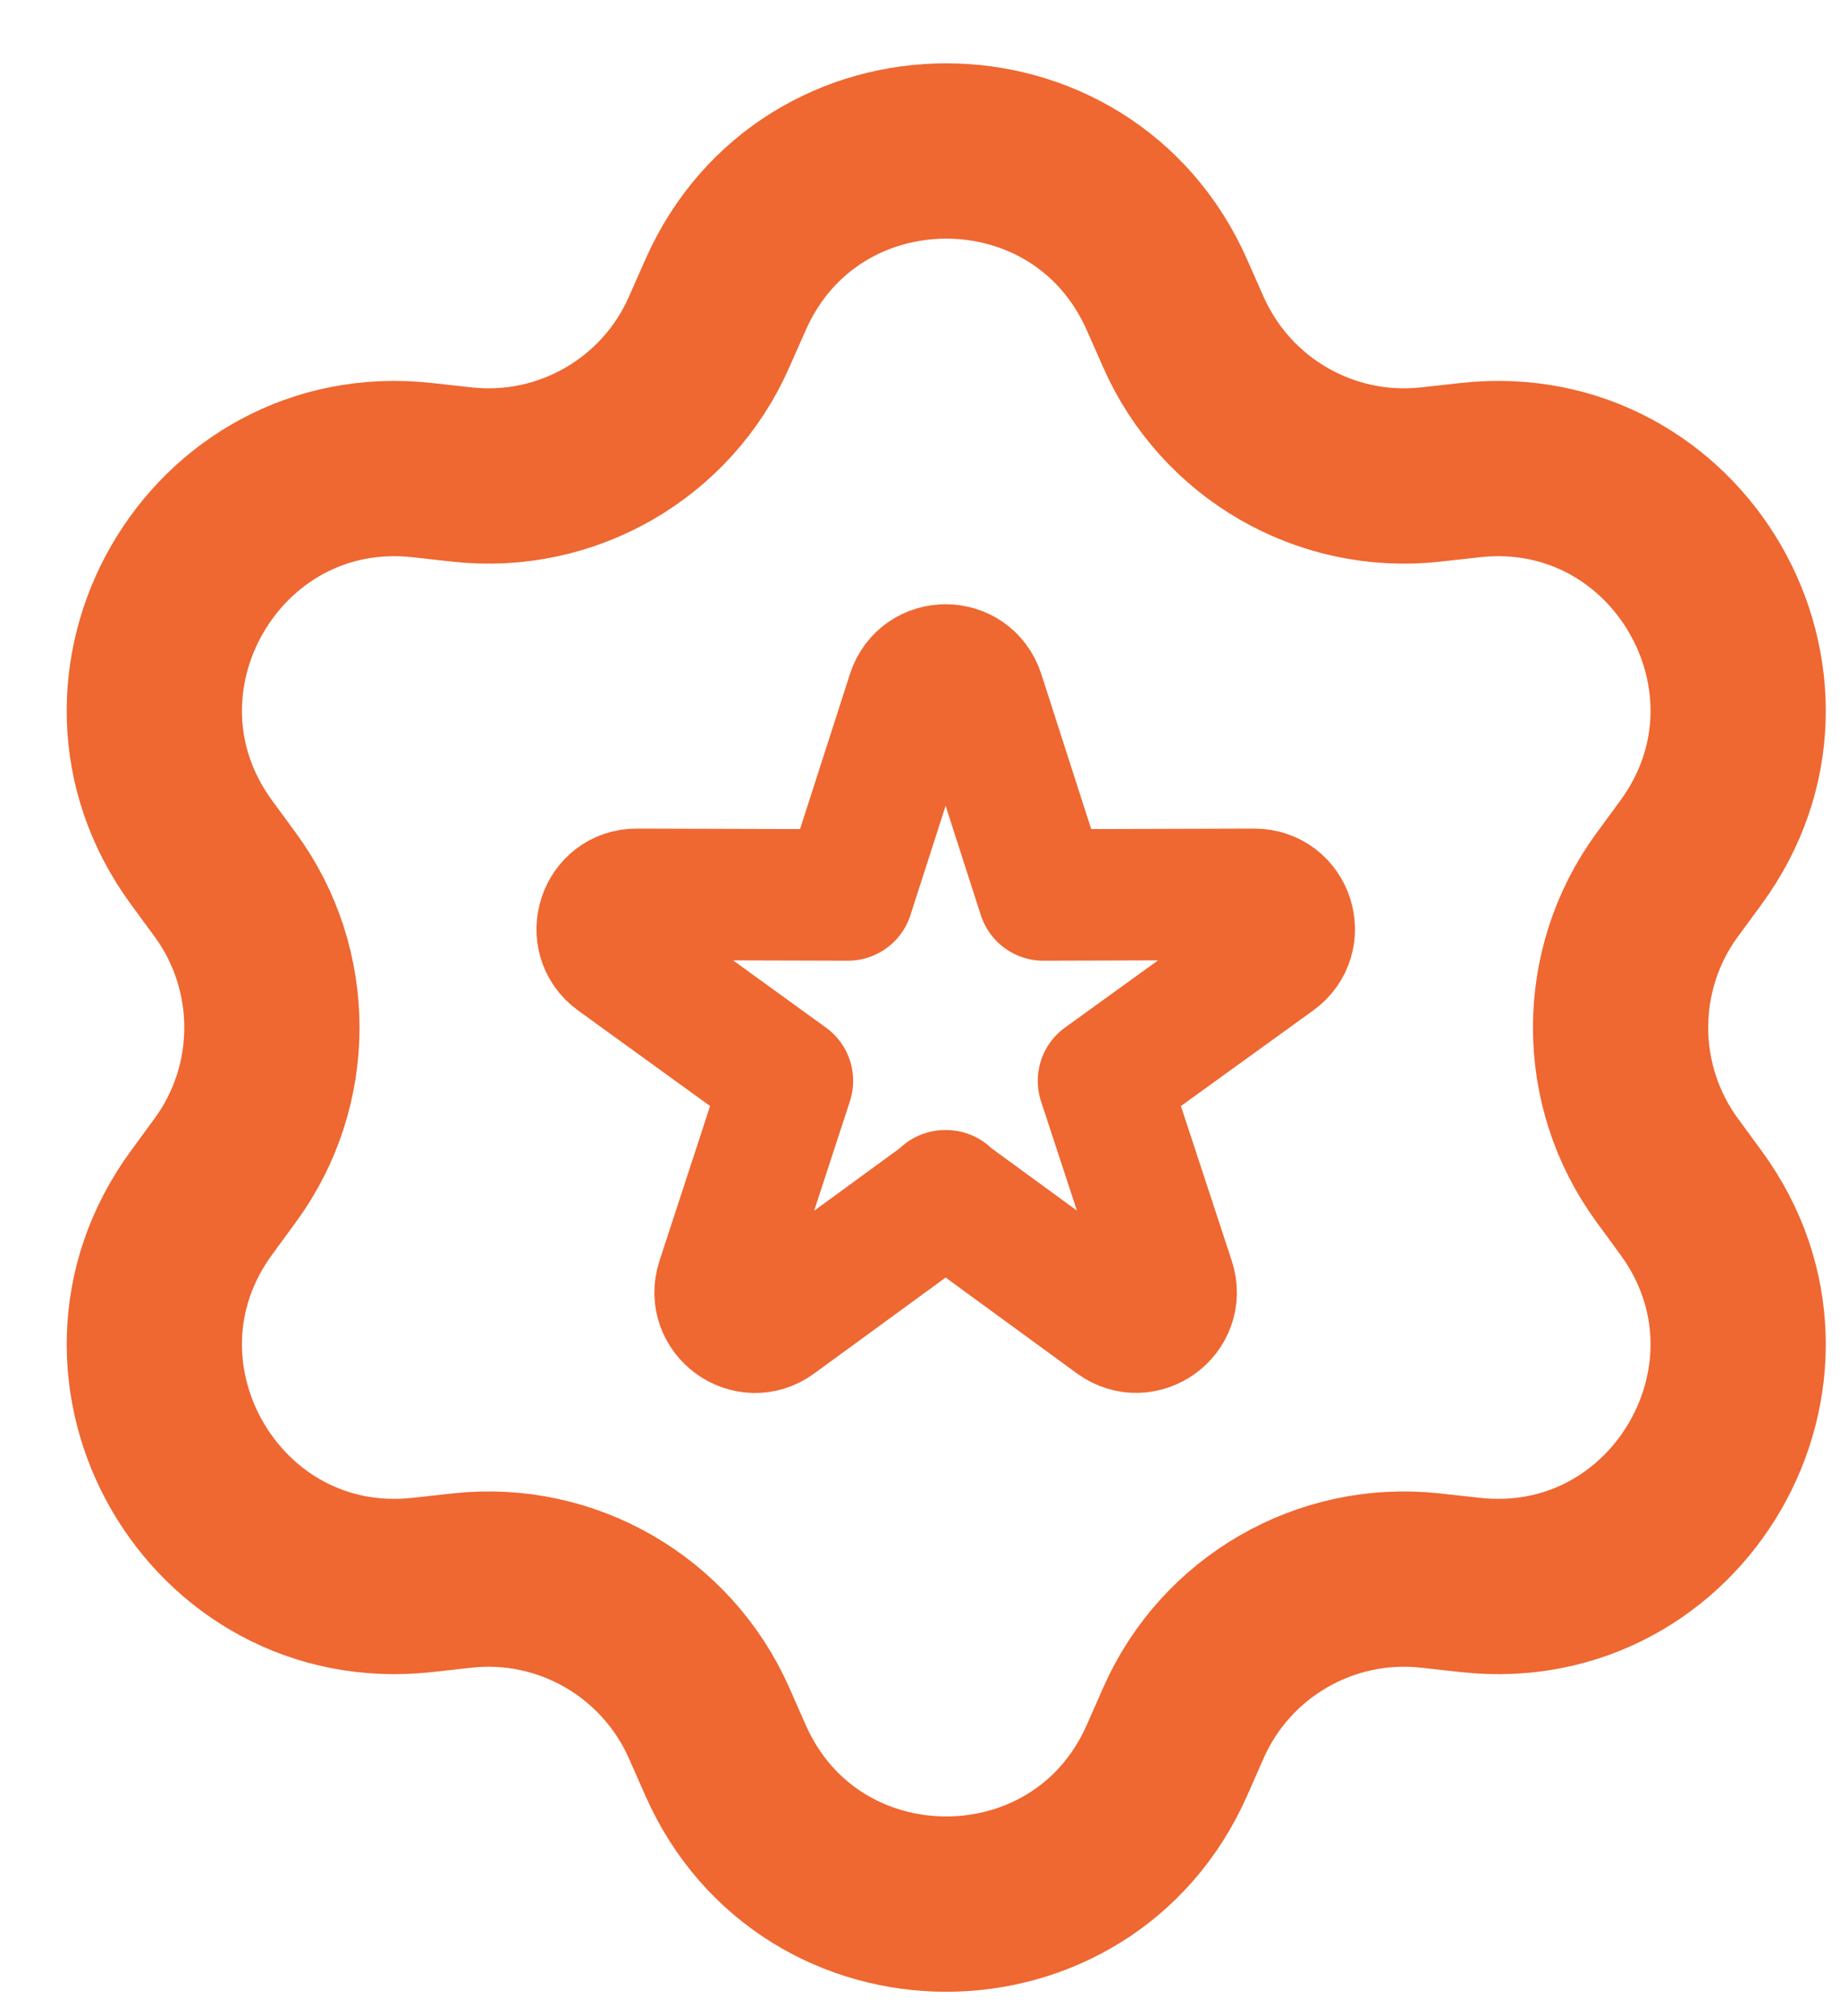
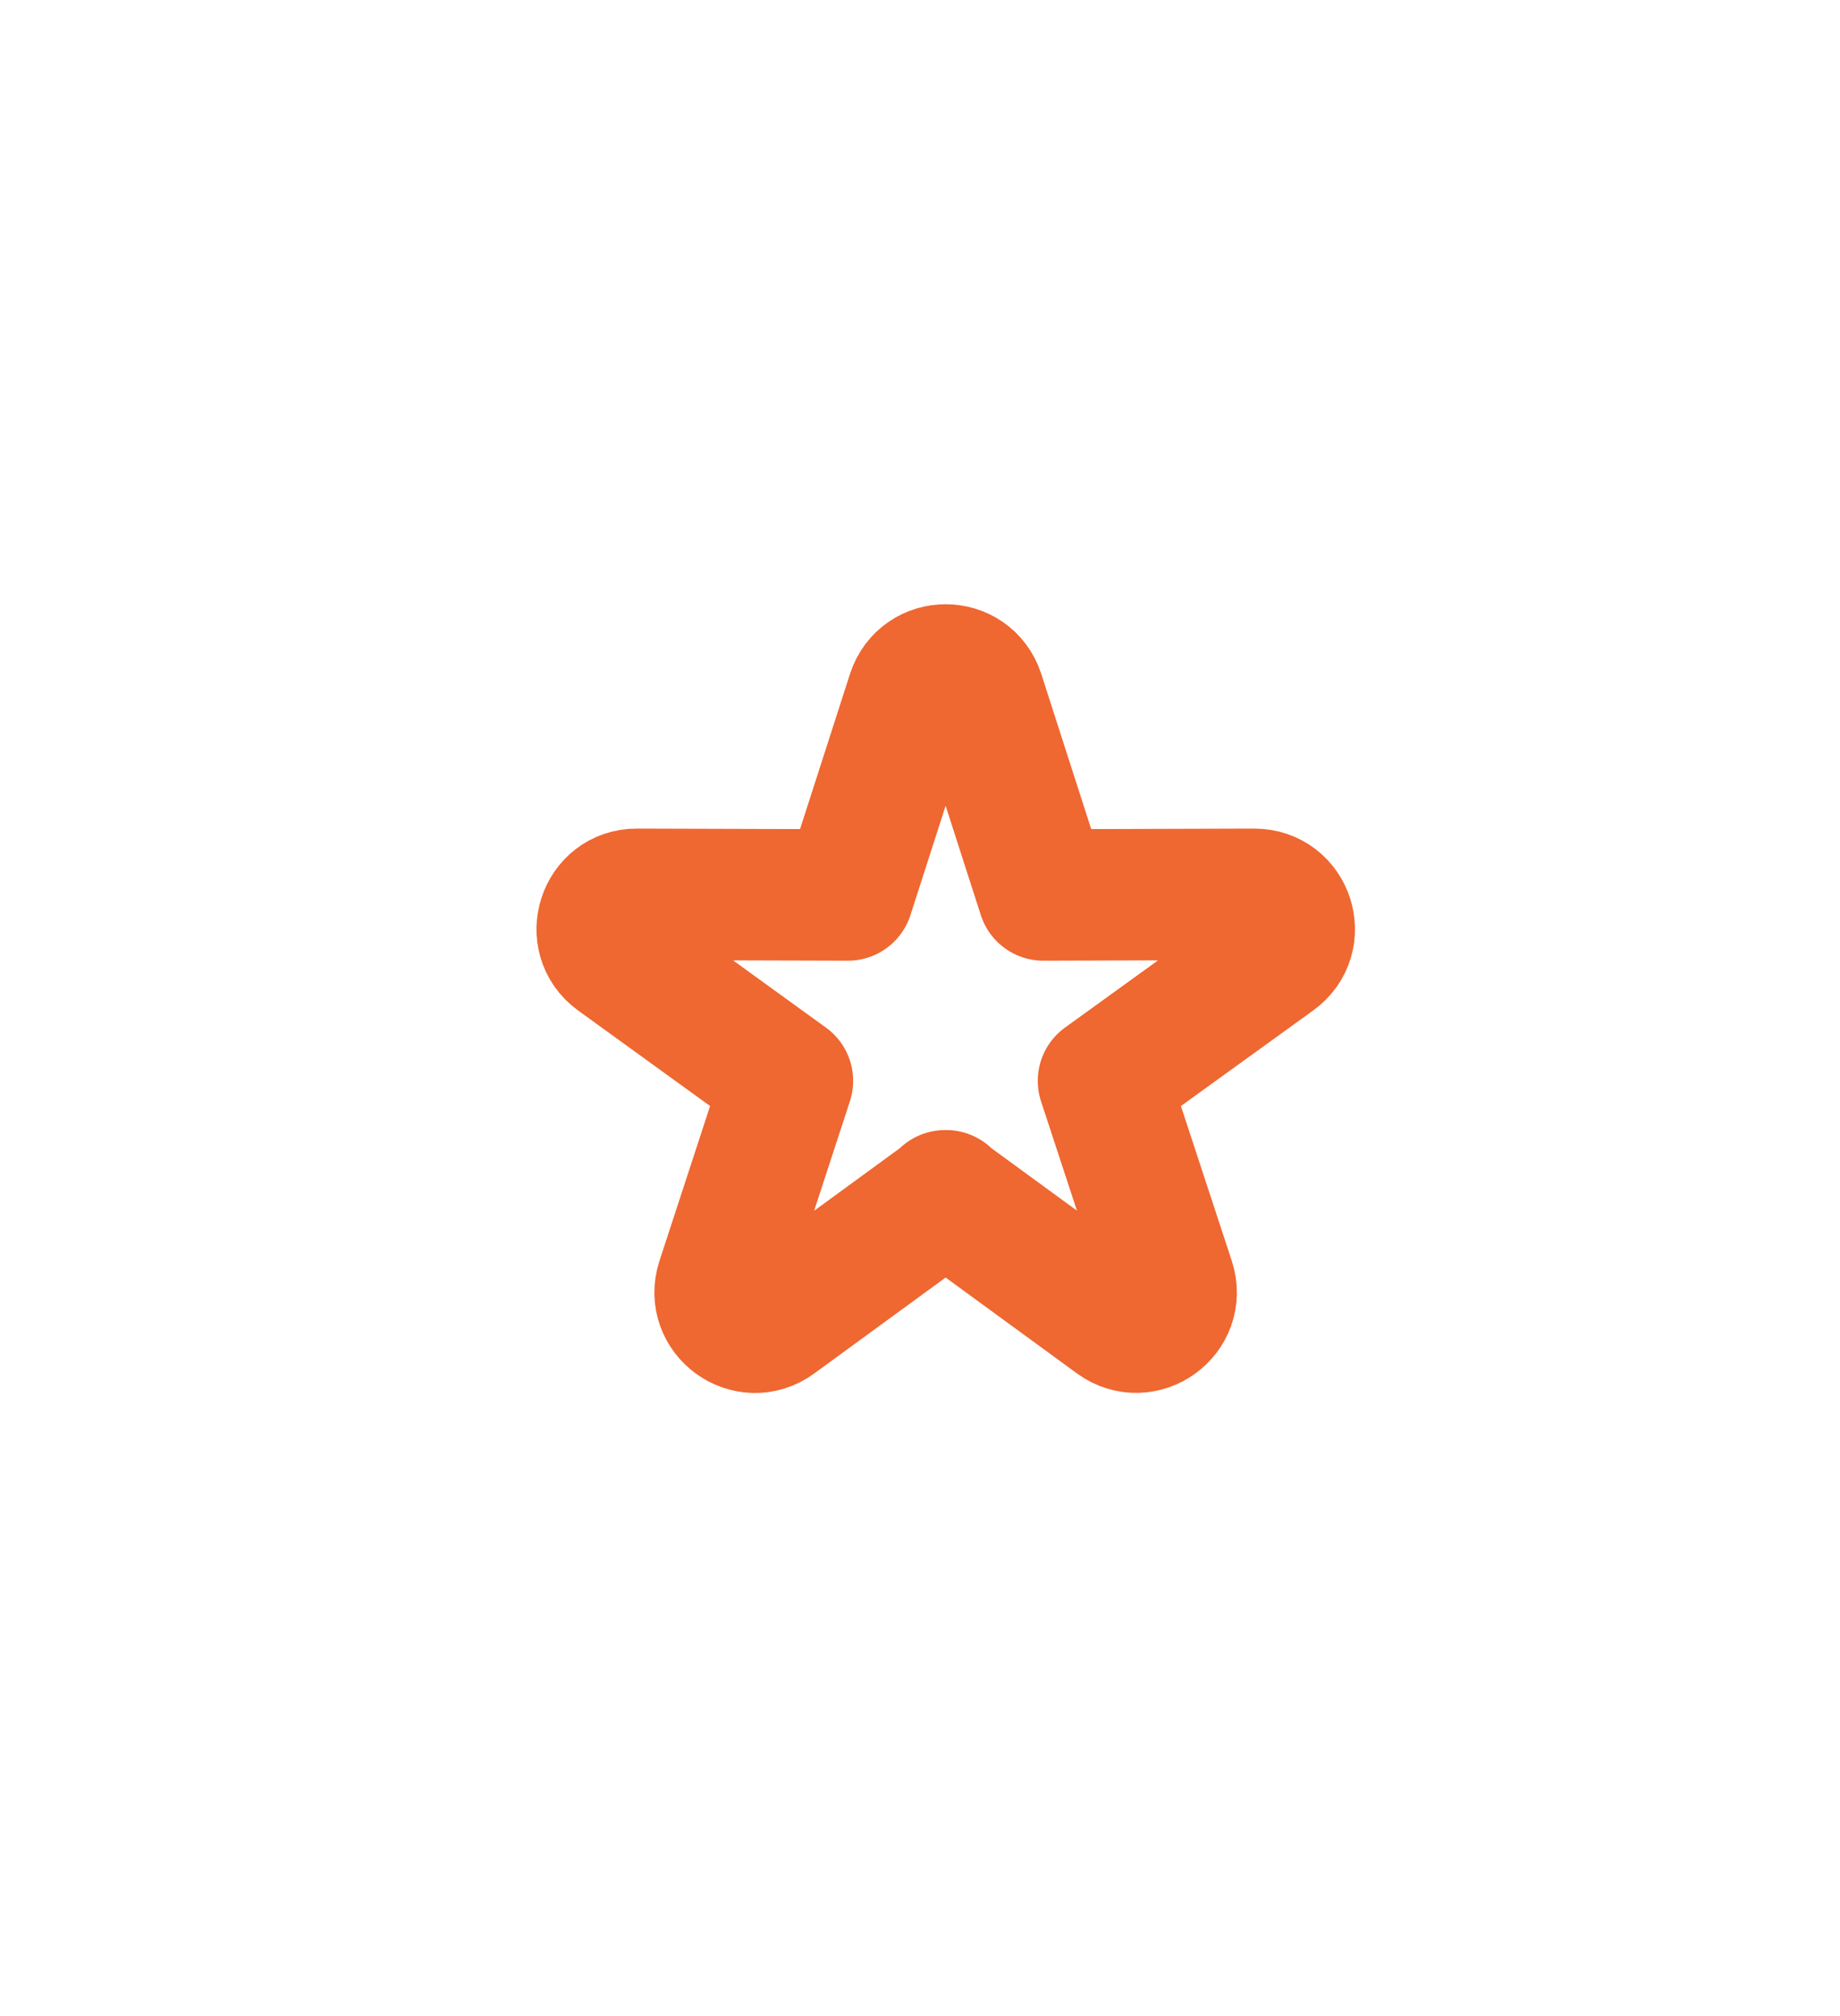
<svg xmlns="http://www.w3.org/2000/svg" width="21" height="23" viewBox="0 0 21 23" fill="none">
-   <path d="M8.093 3.788L8.28 3.365C9.247 1.175 12.352 1.175 13.319 3.365L13.506 3.788C13.991 4.885 15.129 5.544 16.321 5.414L16.782 5.363C19.159 5.103 20.713 7.795 19.299 9.725L19.026 10.097C18.319 11.063 18.319 12.382 19.026 13.348L19.299 13.721C20.713 15.651 19.159 18.342 16.782 18.082L16.321 18.031C15.129 17.901 13.988 18.561 13.506 19.657L13.319 20.081C12.352 22.27 9.247 22.27 8.28 20.081L8.093 19.657C7.608 18.561 6.47 17.901 5.278 18.031L4.817 18.082C2.44 18.342 0.886 15.651 2.3 13.721L2.573 13.348C3.28 12.382 3.28 11.063 2.573 10.097L2.3 9.725C0.886 7.795 2.44 5.103 4.817 5.363L5.278 5.414C6.47 5.544 7.611 4.885 8.093 3.788Z" stroke="#EF6731" stroke-width="2" stroke-linecap="round" stroke-linejoin="round" />
  <path d="M10.798 13.642L8.851 15.063C8.54 15.292 8.12 14.985 8.239 14.619L8.987 12.331L7.037 10.92C6.726 10.694 6.887 10.199 7.269 10.203L9.677 10.21L10.415 7.918C10.535 7.552 11.05 7.552 11.17 7.918L11.908 10.21L14.316 10.203C14.702 10.203 14.862 10.694 14.548 10.92L12.594 12.331L13.346 14.619C13.465 14.985 13.045 15.289 12.734 15.063L10.787 13.642H10.798Z" stroke="#EF6731" stroke-width="1.5" stroke-linecap="round" stroke-linejoin="round" />
</svg>